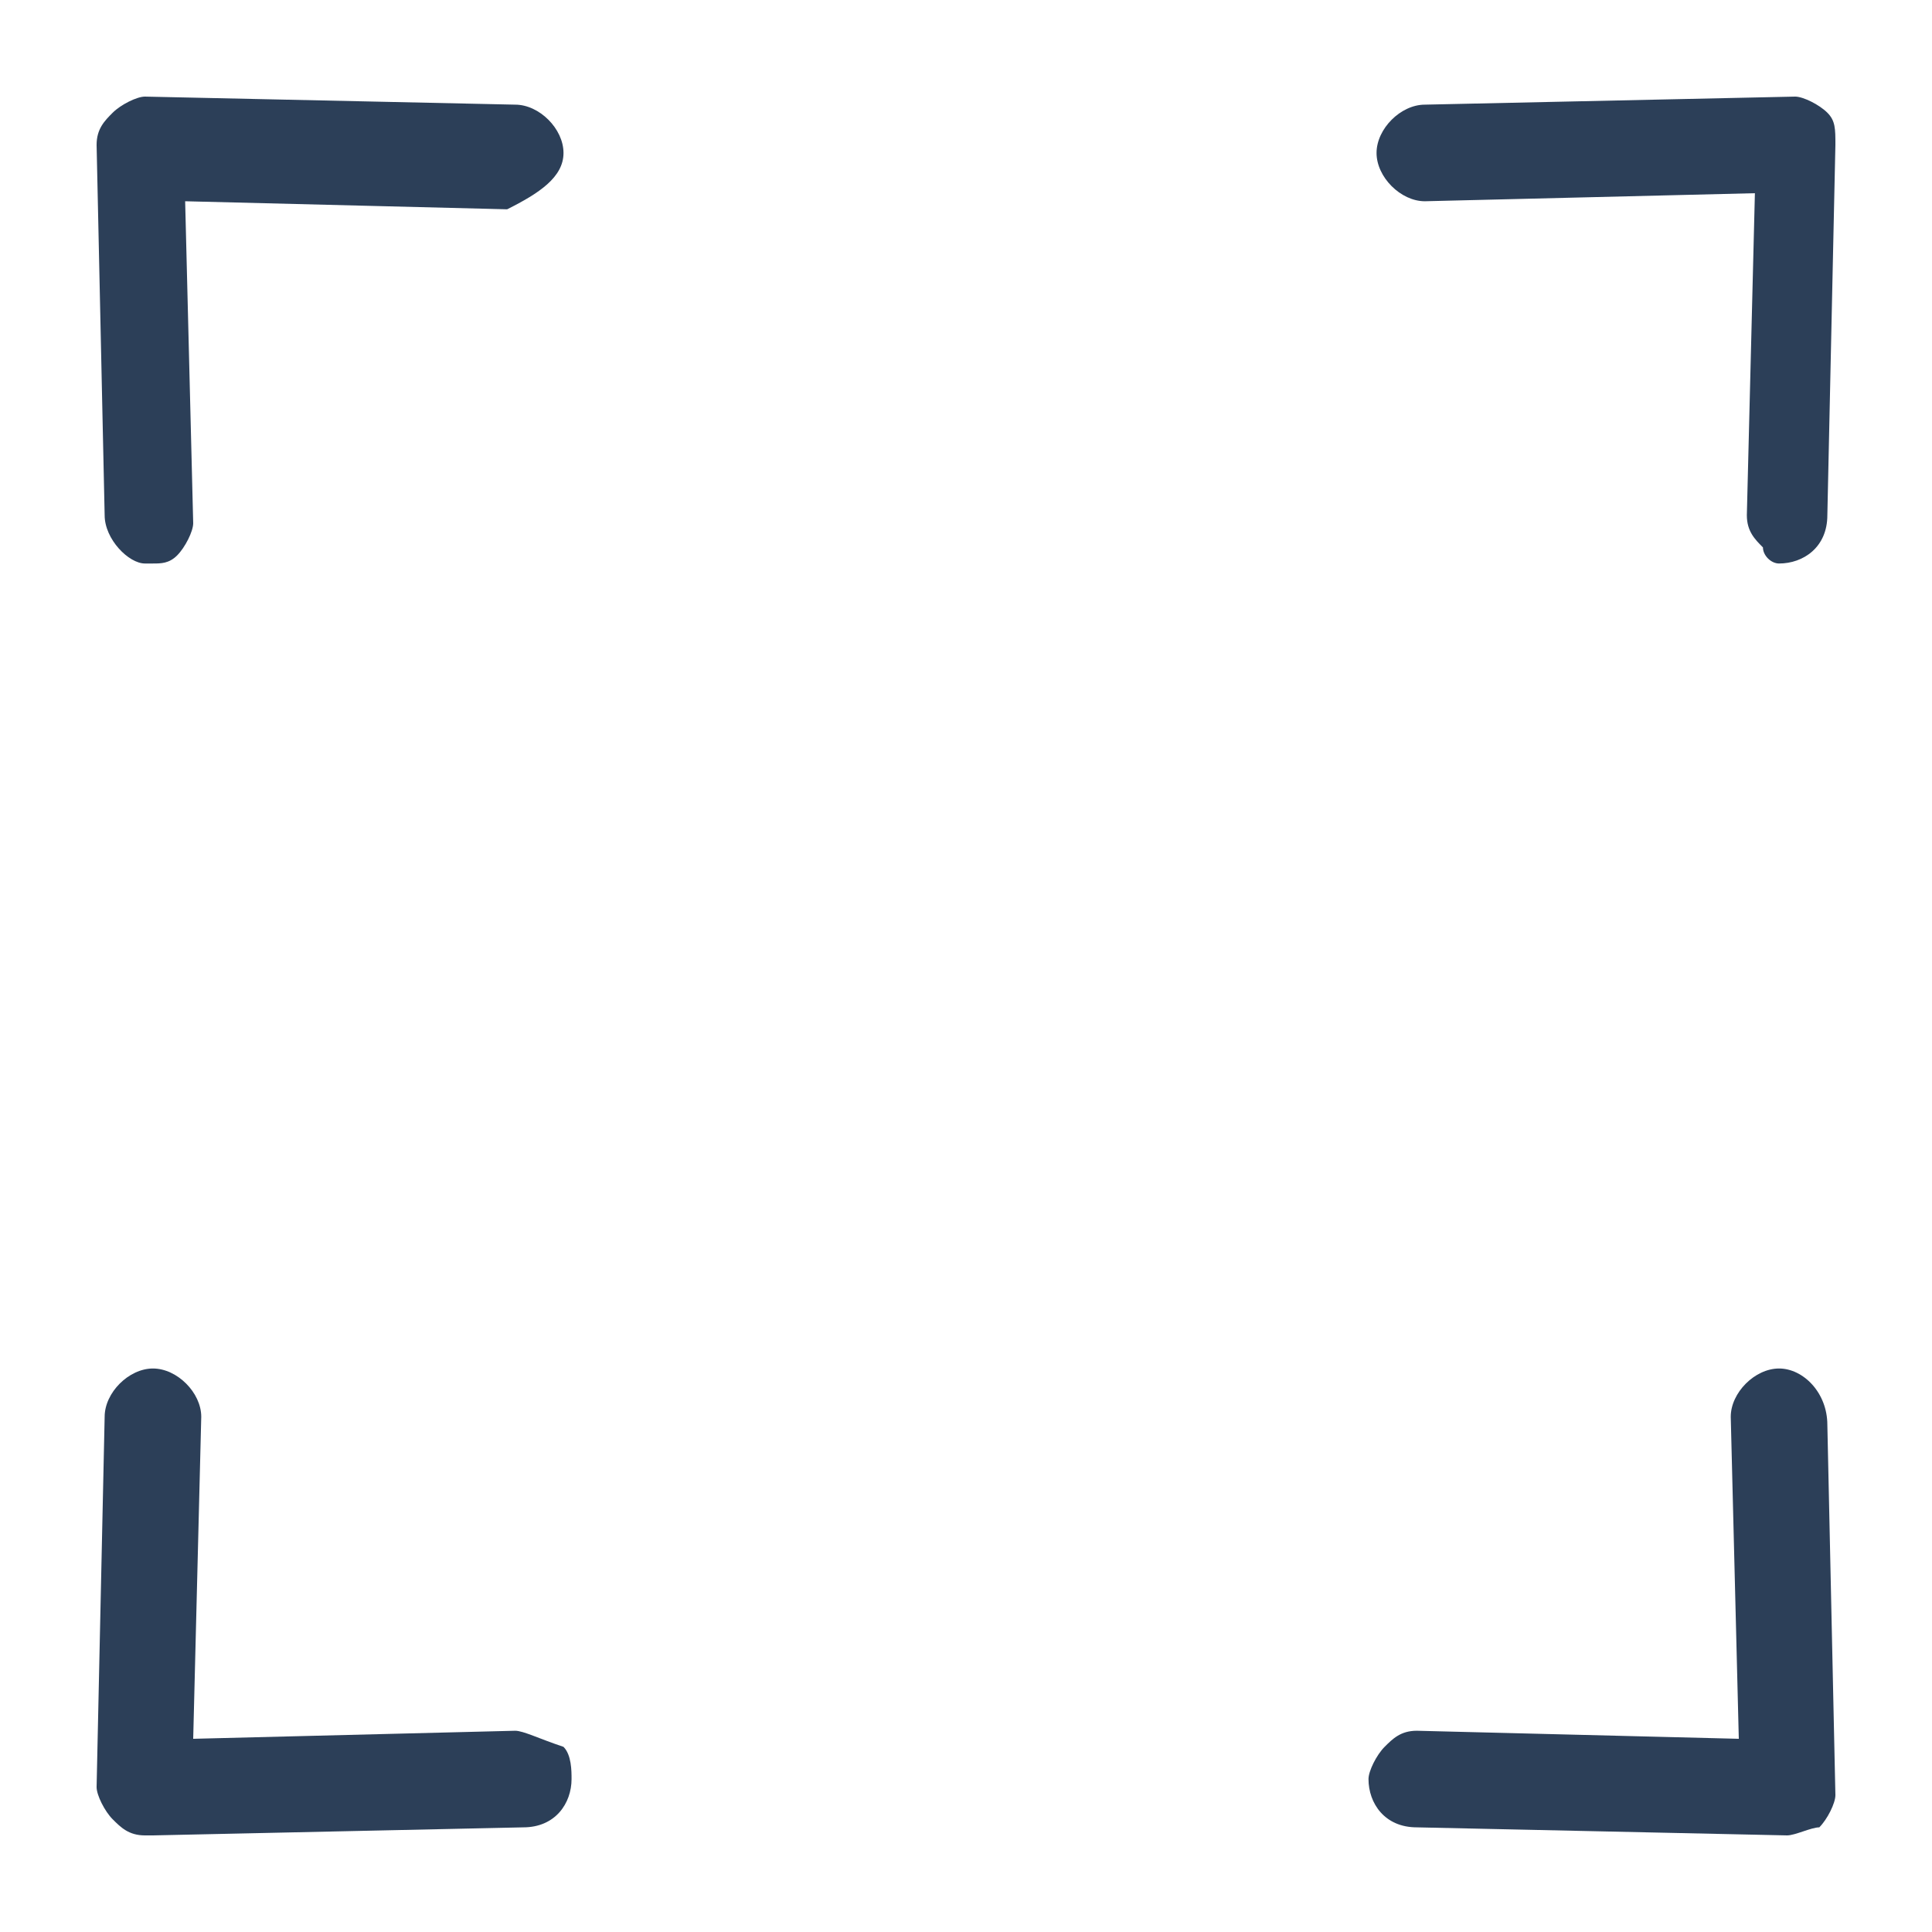
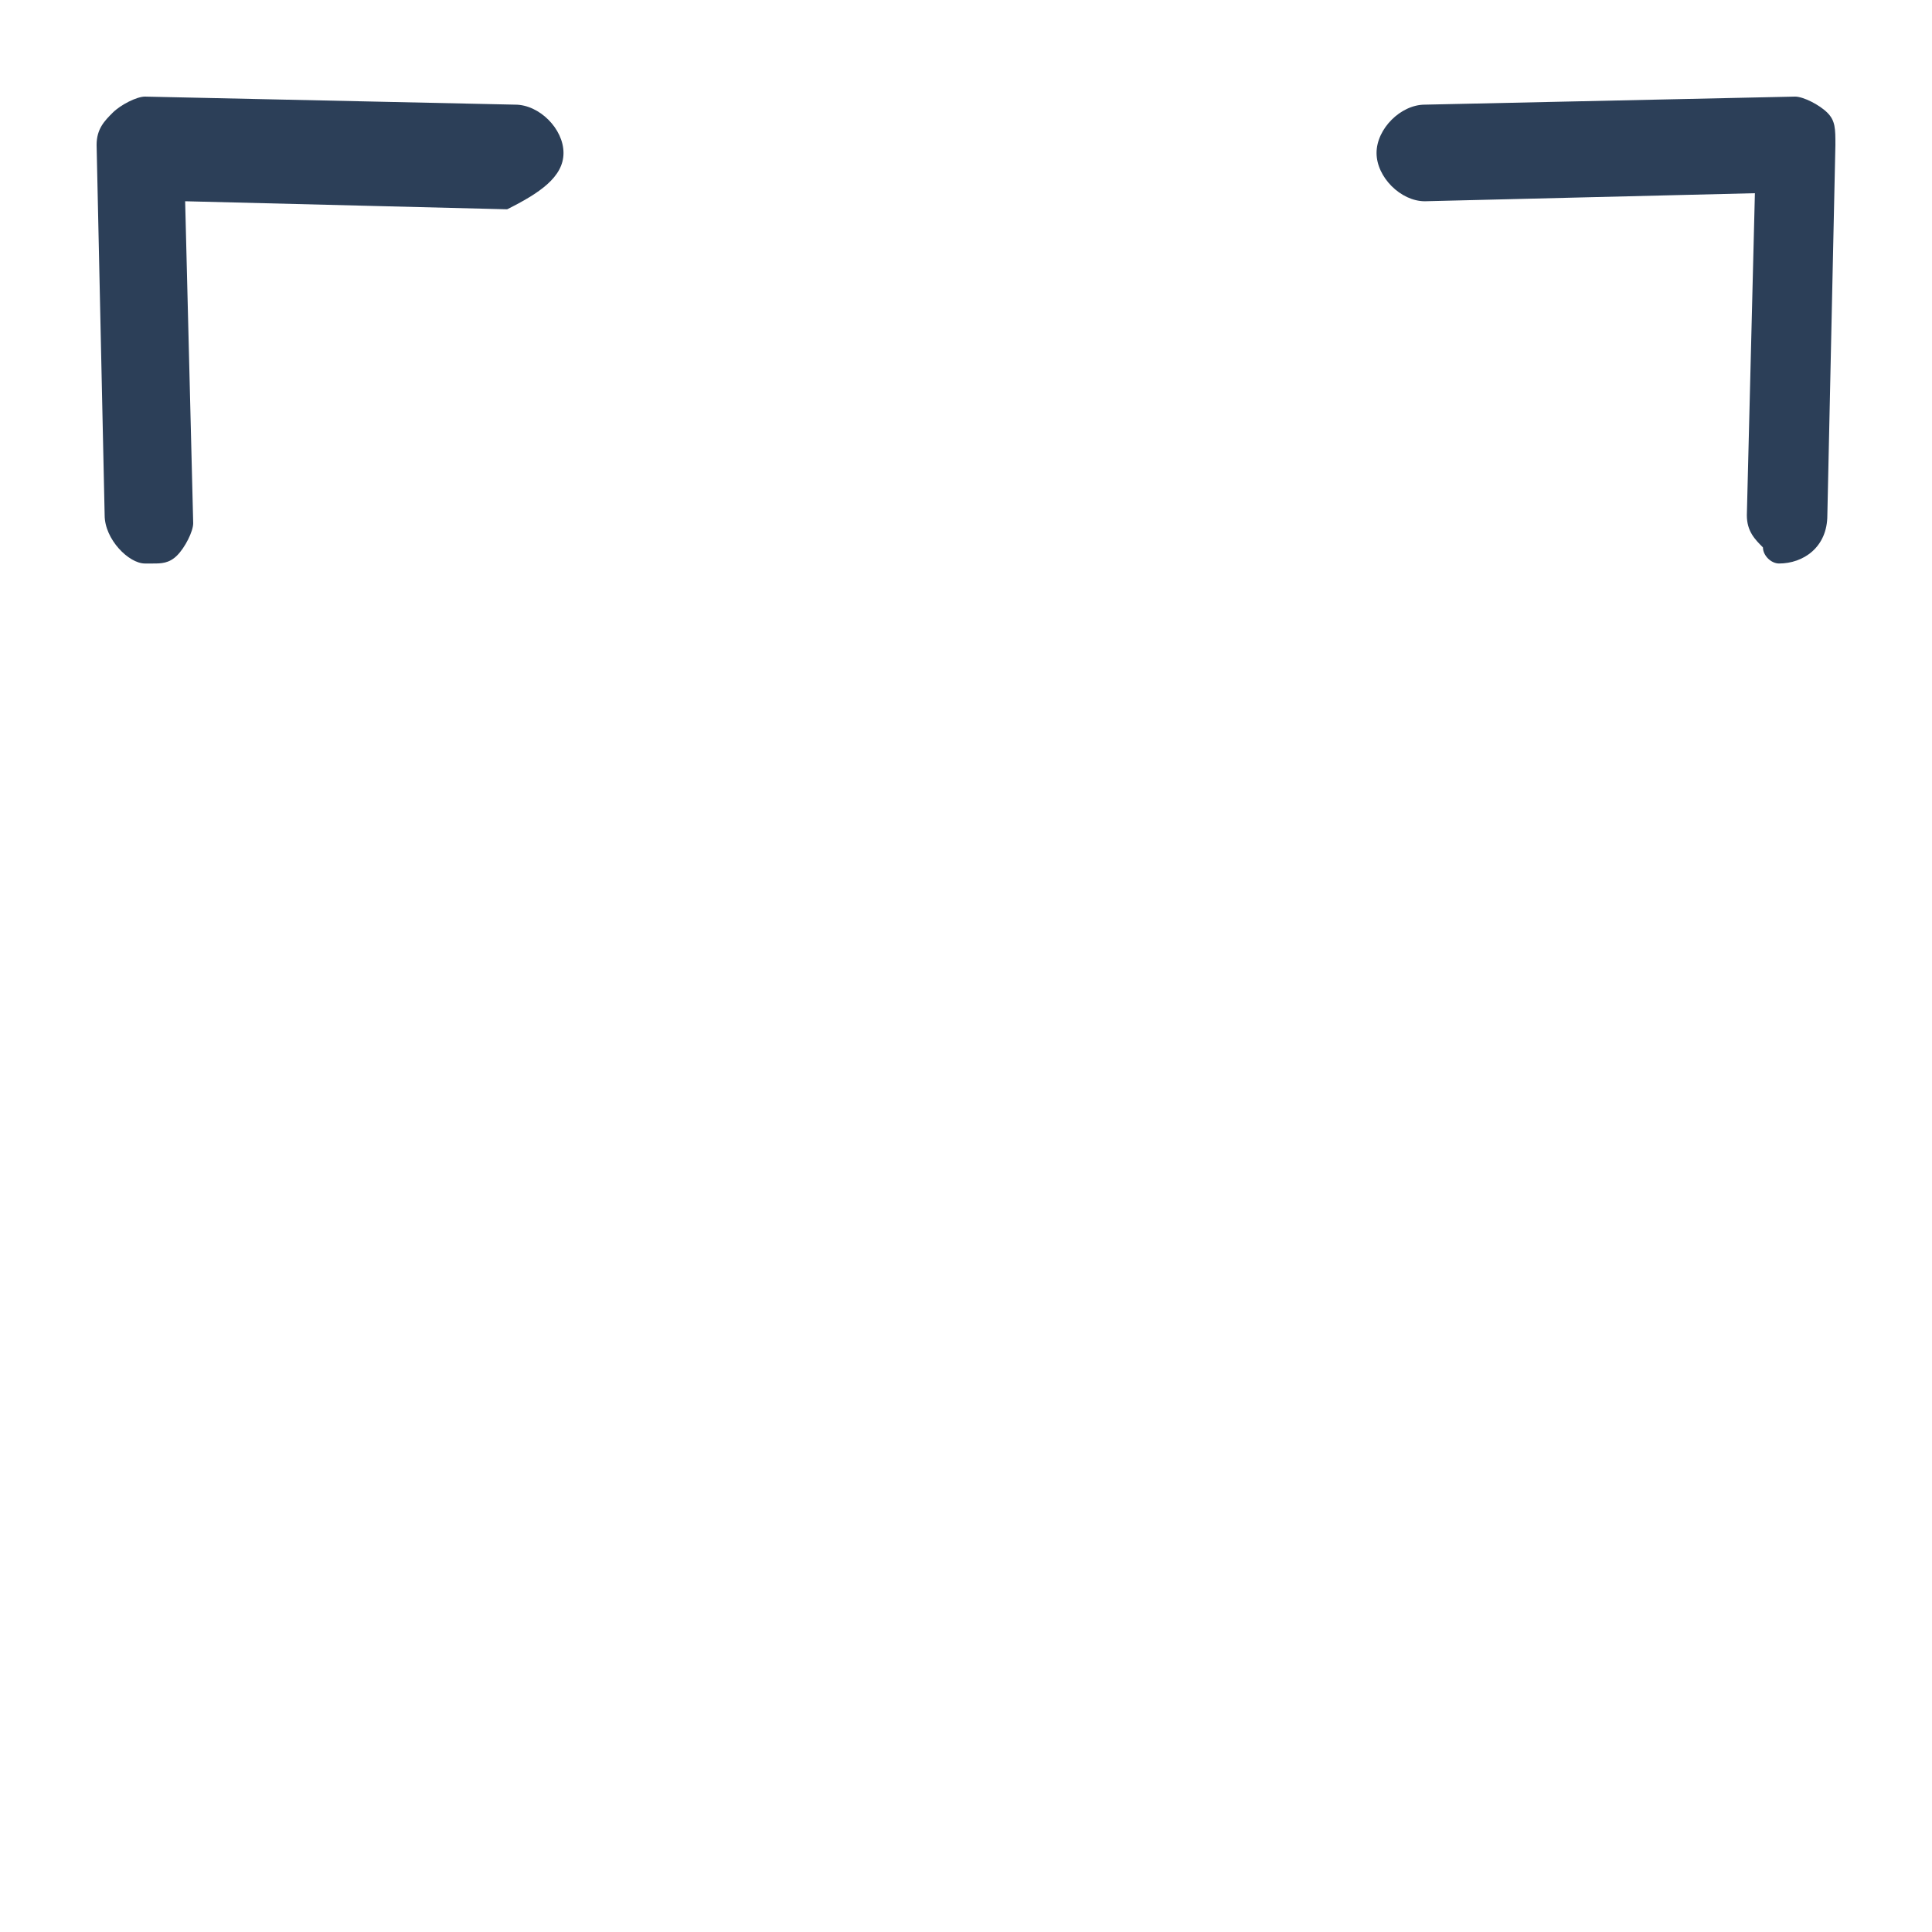
<svg xmlns="http://www.w3.org/2000/svg" id="Слой_1" x="0px" y="0px" viewBox="0 0 24 24" style="enable-background:new 0 0 24 24;" xml:space="preserve">
  <style type="text/css"> .st0{fill:#2C3F58;} </style>
  <g>
-     <path class="st0" d="M6.4,21.5l-4,0.1l0.1-4c0-0.3-0.3-0.6-0.6-0.6c-0.3,0-0.6,0.3-0.6,0.6l-0.1,4.6c0,0.1,0.1,0.3,0.2,0.4 c0.1,0.1,0.2,0.2,0.4,0.2c0,0,0,0,0.1,0l4.6-0.1c0.4,0,0.6-0.3,0.6-0.6c0-0.1,0-0.3-0.1-0.4C6.7,21.6,6.5,21.5,6.4,21.5z" />
-     <path class="st0" d="M22.1,17c-0.3,0-0.6,0.3-0.6,0.6l0.1,4l-4-0.1c-0.2,0-0.3,0.1-0.4,0.2C17.1,21.8,17,22,17,22.1 c0,0.3,0.2,0.6,0.6,0.6l4.6,0.1h0c0.1,0,0.3-0.1,0.4-0.1c0.1-0.1,0.2-0.3,0.2-0.4l-0.1-4.6C22.7,17.3,22.4,17,22.1,17z" />
    <path class="st0" d="M6.4,1.3L1.8,1.2c-0.1,0-0.3,0.1-0.4,0.2S1.2,1.6,1.2,1.8l0.1,4.6C1.3,6.7,1.6,7,1.8,7c0,0,0,0,0,0 c0,0,0,0,0.1,0c0.1,0,0.2,0,0.3-0.1c0.1-0.1,0.2-0.3,0.2-0.4l-0.1-4l4,0.1C6.7,2.4,7,2.2,7,1.9C7,1.6,6.7,1.3,6.4,1.3z" />
    <path class="st0" d="M22.7,1.4c-0.1-0.1-0.3-0.2-0.4-0.2l-4.6,0.1c-0.3,0-0.6,0.3-0.6,0.6c0,0.3,0.3,0.6,0.6,0.6l4.1-0.1l-0.1,4 c0,0.2,0.1,0.3,0.2,0.4C21.9,6.9,22,7,22.1,7c0,0,0,0,0,0c0.3,0,0.6-0.2,0.6-0.6l0.1-4.6v0C22.8,1.6,22.8,1.5,22.7,1.4z" />
  </g>
</svg>